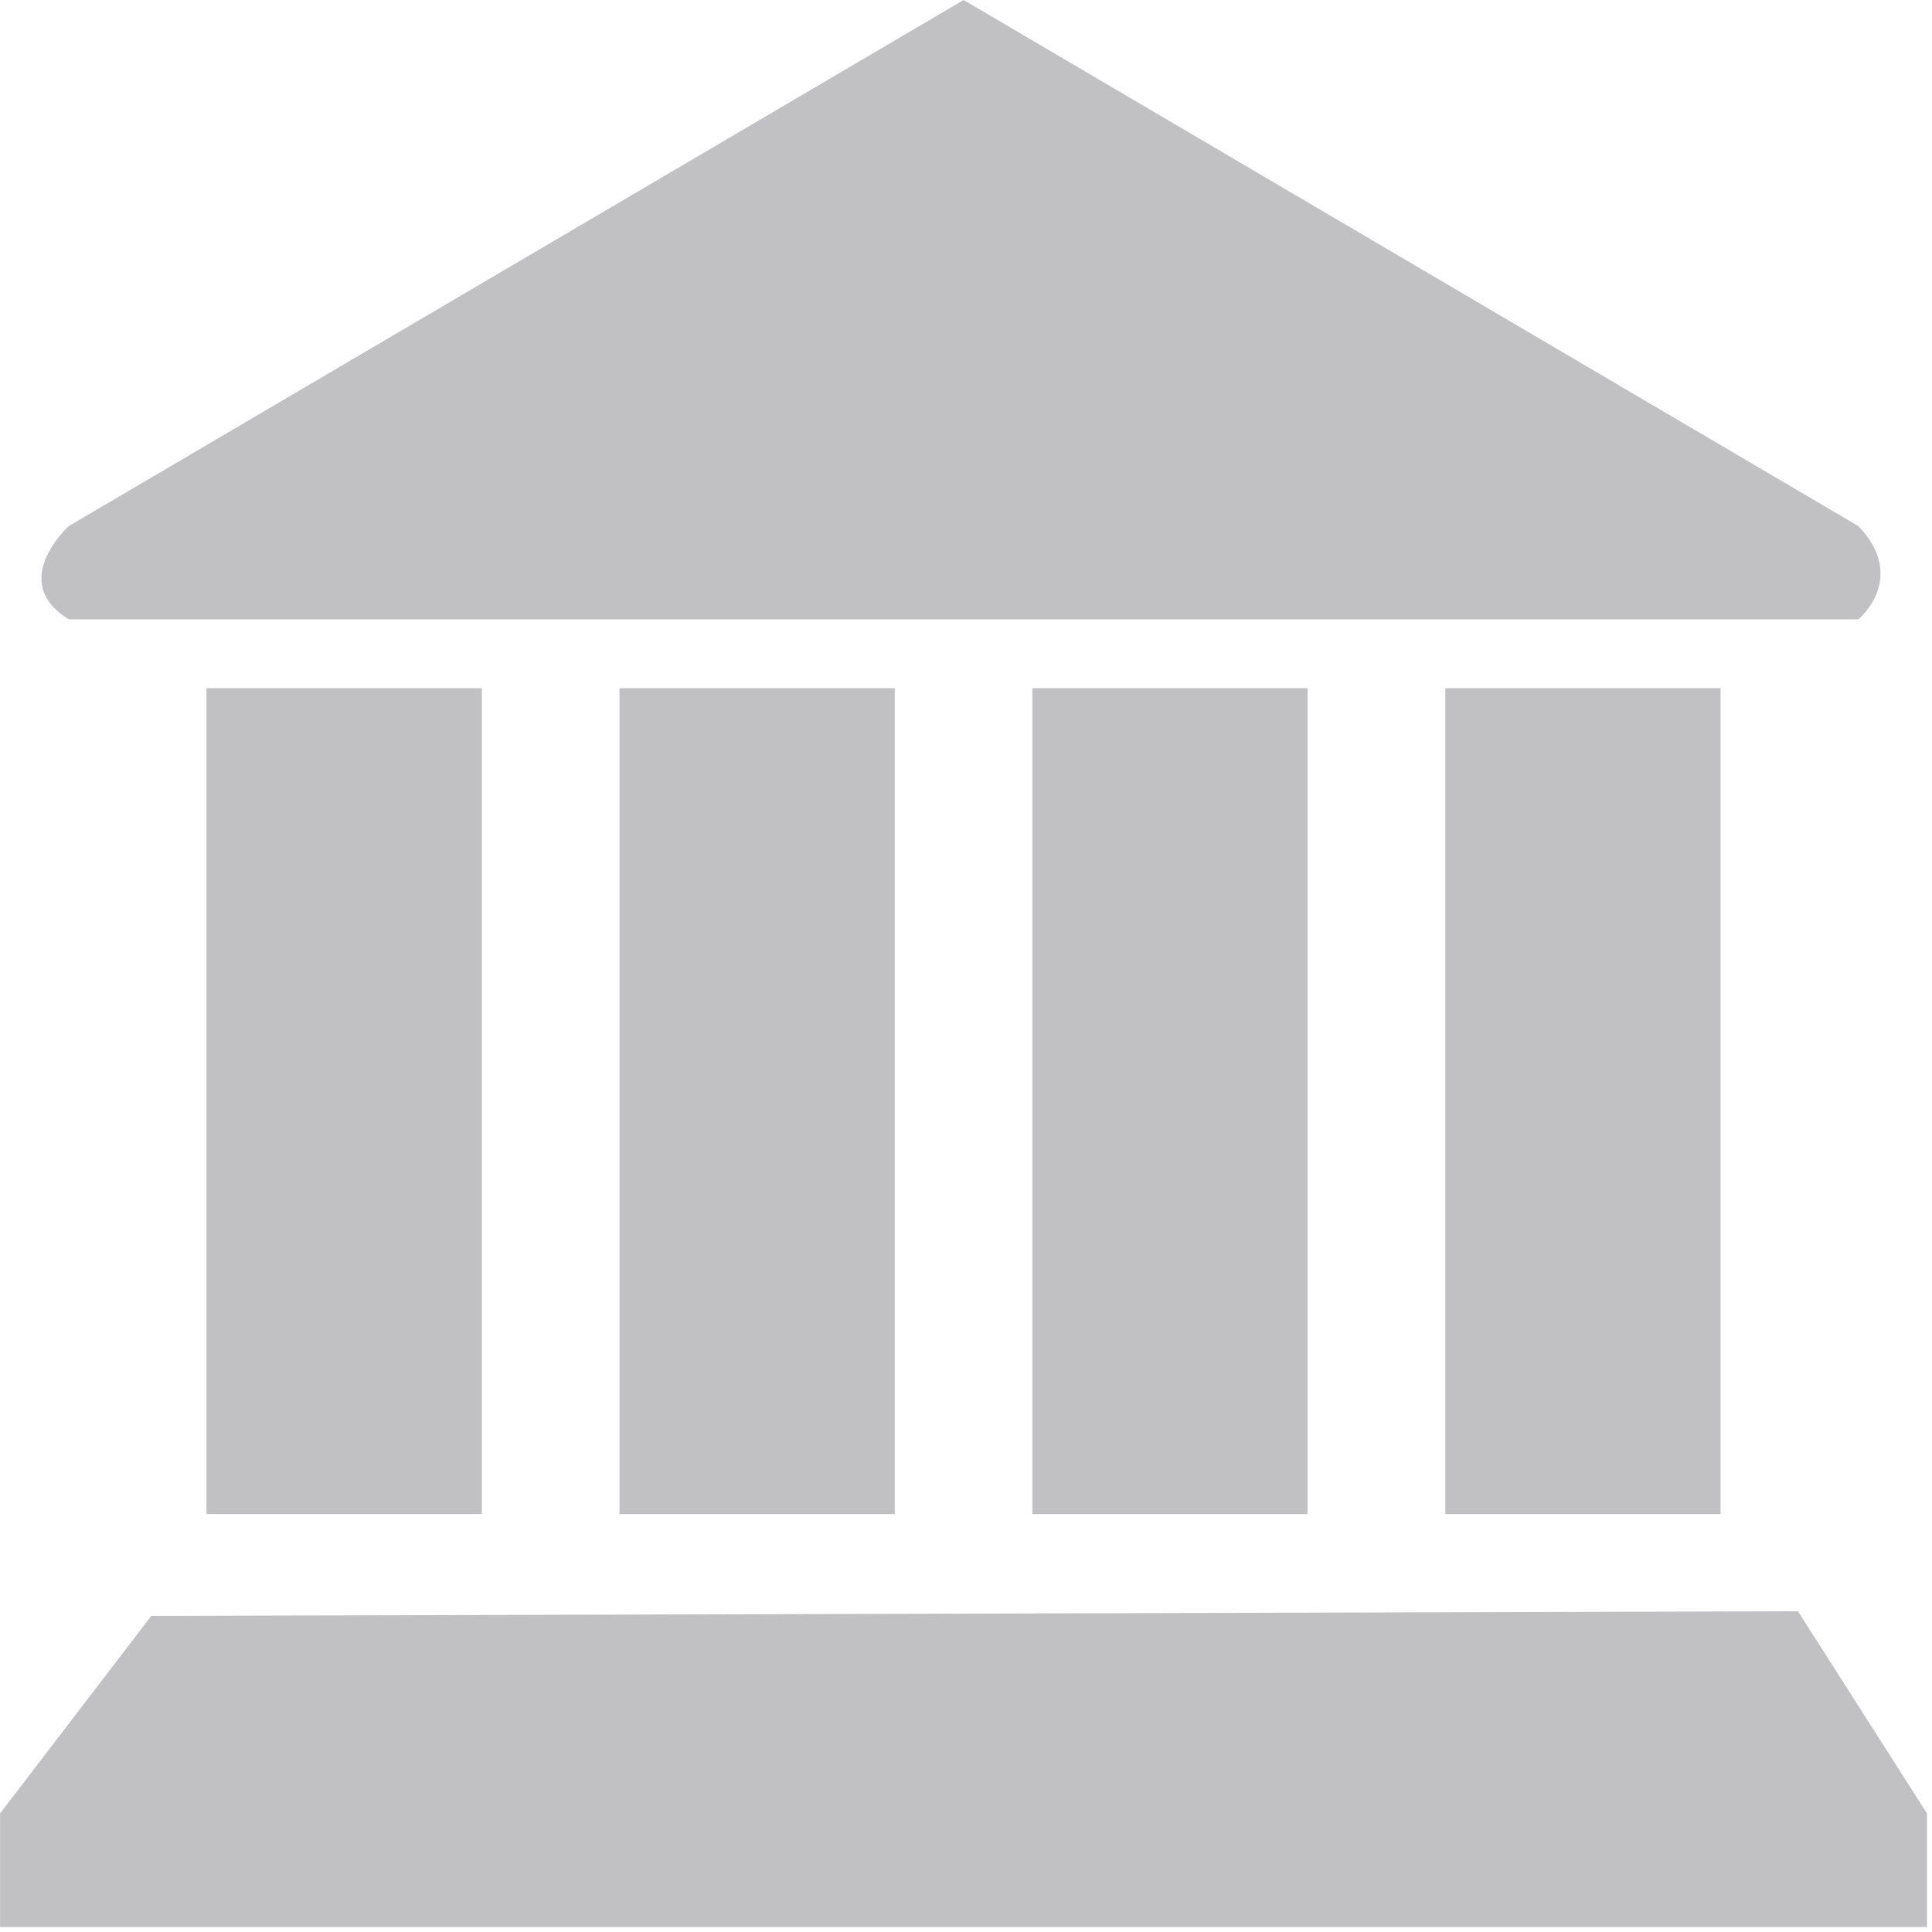
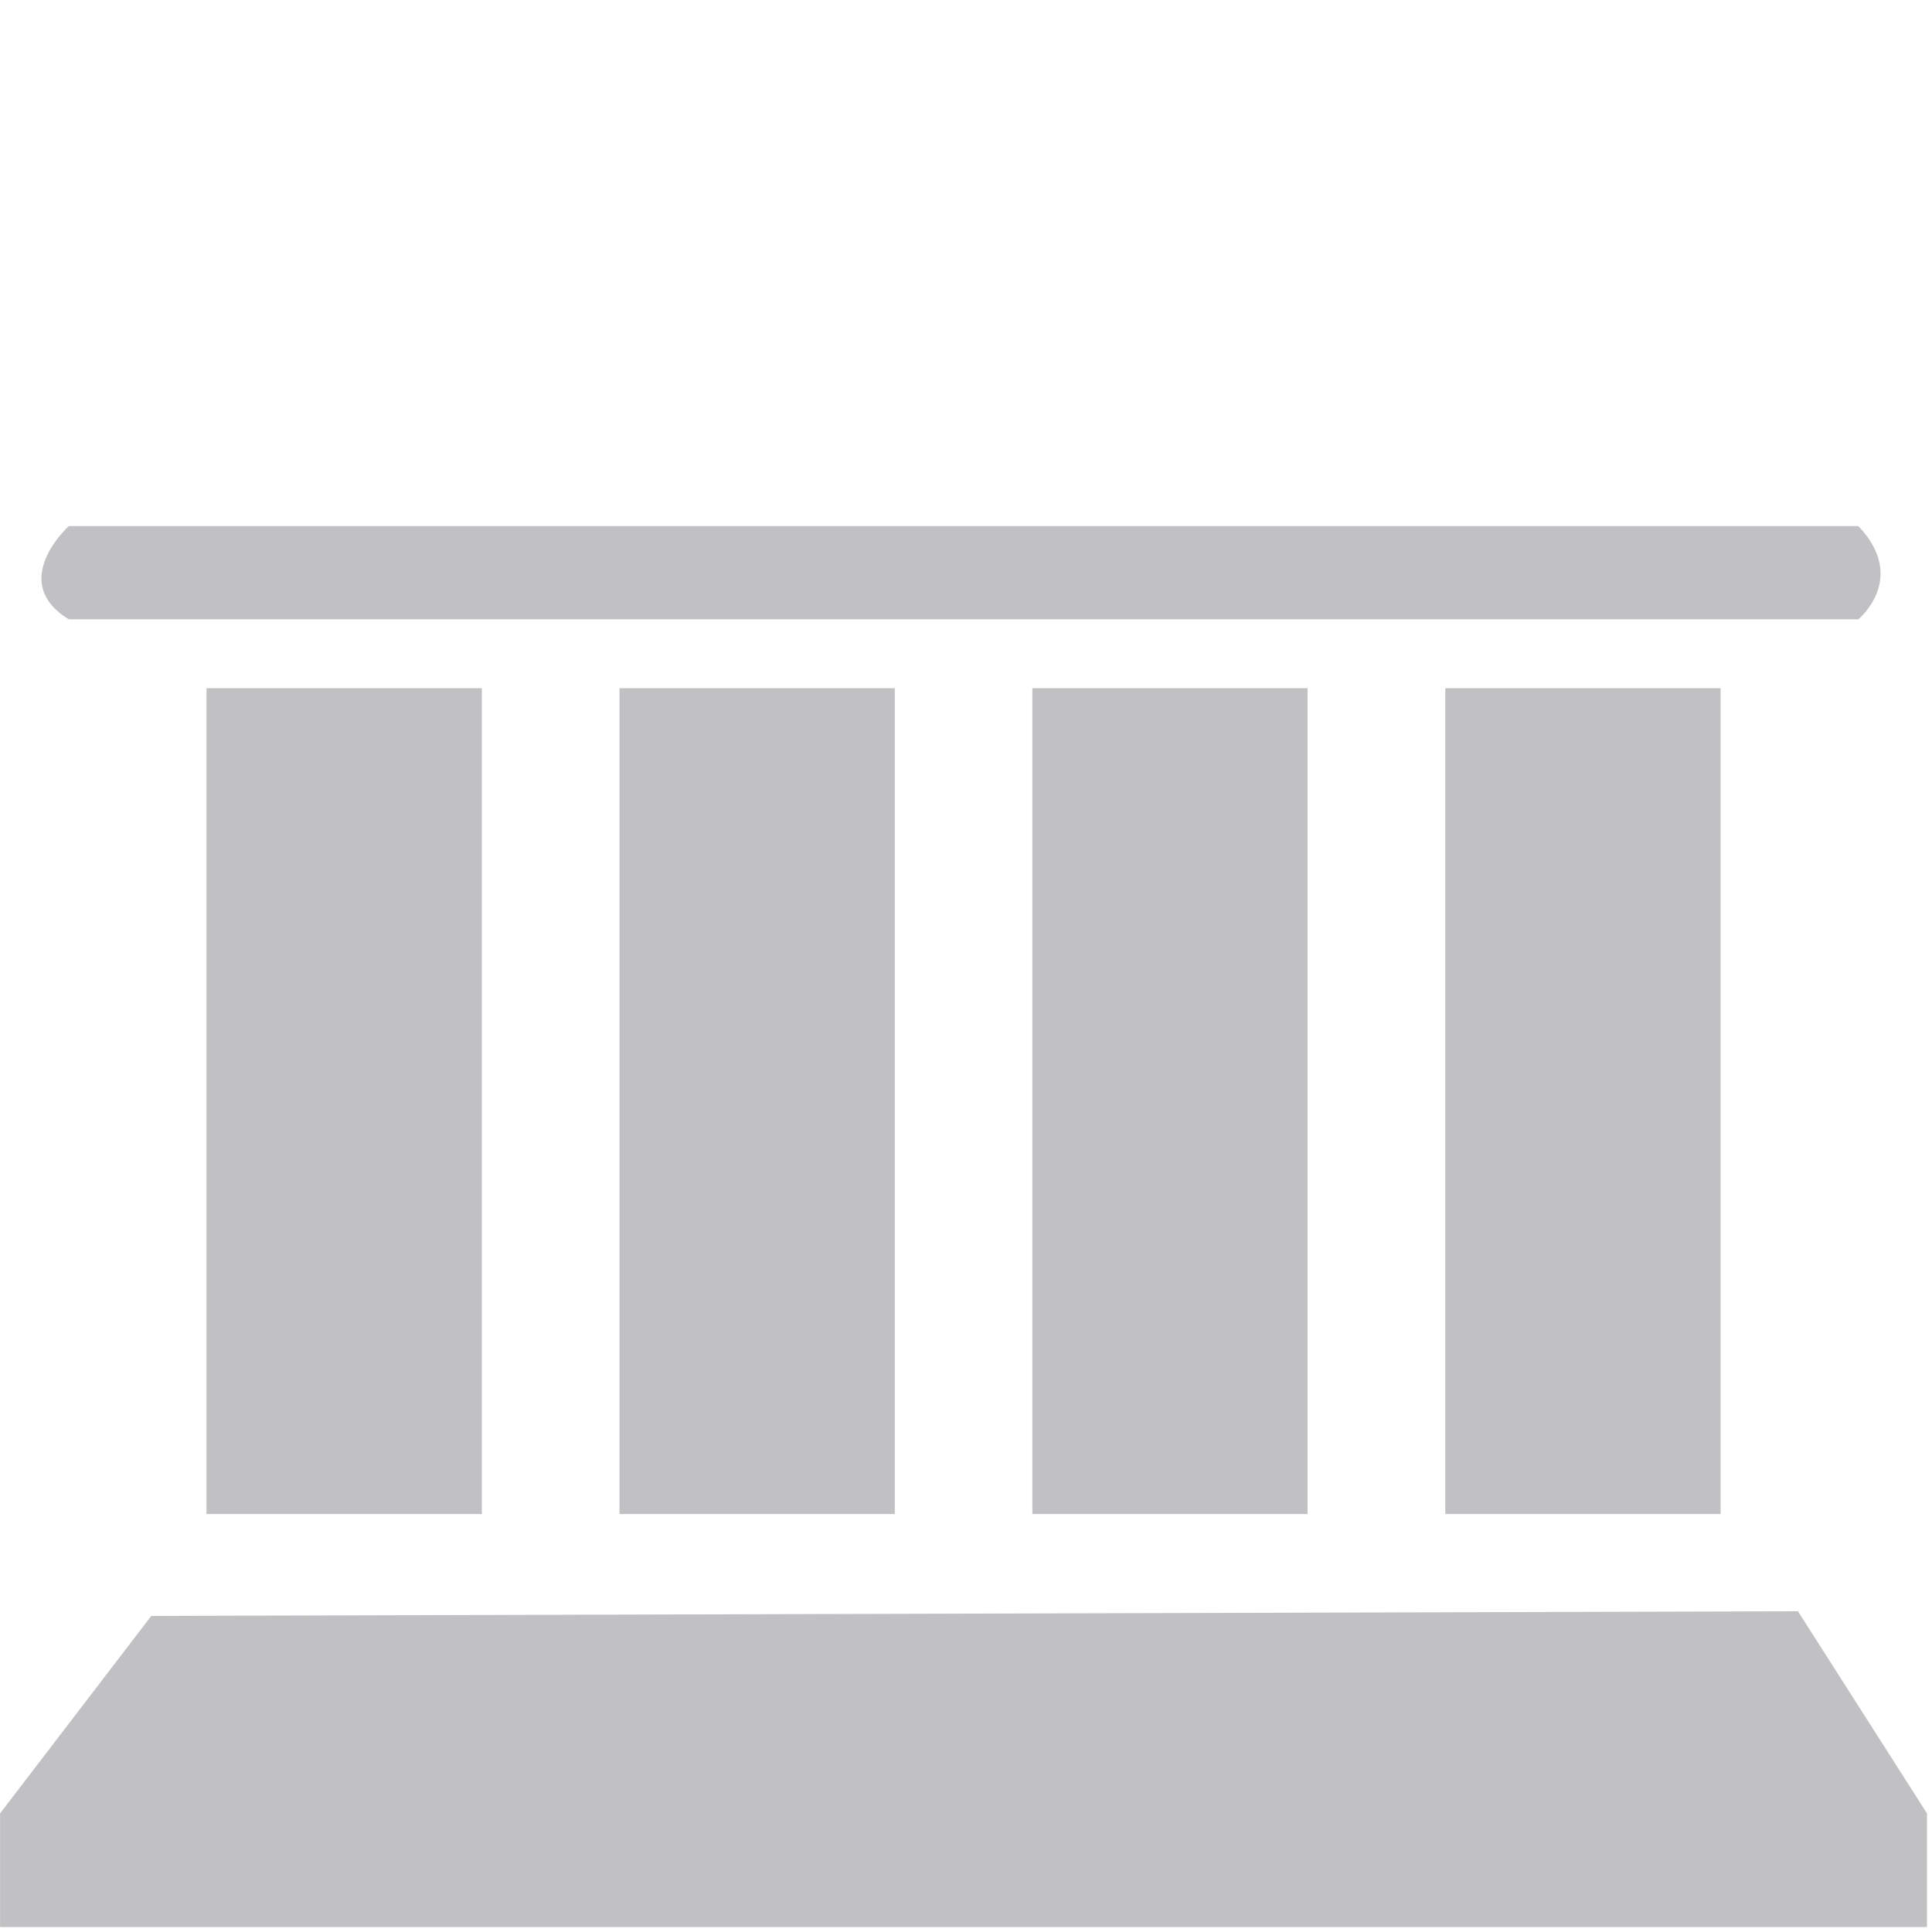
<svg xmlns="http://www.w3.org/2000/svg" width="49px" height="49px" viewBox="0 0 49 49" version="1.1">
  <title>Wire Bank</title>
  <desc>Created with Sketch.</desc>
  <g id="Page-1" stroke="none" stroke-width="1" fill="none" fill-rule="evenodd">
    <g id="Artboard" transform="translate(-931, -572)" fill="#C1C1C4" fill-rule="nonzero">
      <g id="Wire-Bank" transform="translate(931, 572)">
-         <path d="M33.163,38.4 L33.163,17.454 L26.183,17.454 L26.183,38.4 L33.163,38.4 Z M43.638,38.4 L43.638,17.454 L36.656,17.454 L36.656,38.4 L43.638,38.4 Z M47.131,13.342 L24.44,0 L1.746,13.342 C1.746,13.342 0.181,14.754 1.746,15.708 L47.131,15.708 C47.131,15.708 48.4,14.669 47.131,13.342 Z M22.694,38.4 L22.694,17.454 L15.712,17.454 L15.712,38.4 L22.694,38.4 Z M12.221,38.4 L12.221,17.454 L5.237,17.454 L5.237,38.4 L12.221,38.4 Z M45.6,40.865 L3.837,40.983 L0.002,45.992 L0.002,48.875 L48.873,48.875 L48.873,45.992 L45.6,40.865 Z" id="_x3C_Group_x3E__4_" />
+         <path d="M33.163,38.4 L33.163,17.454 L26.183,17.454 L26.183,38.4 L33.163,38.4 Z M43.638,38.4 L43.638,17.454 L36.656,17.454 L36.656,38.4 L43.638,38.4 Z M47.131,13.342 L1.746,13.342 C1.746,13.342 0.181,14.754 1.746,15.708 L47.131,15.708 C47.131,15.708 48.4,14.669 47.131,13.342 Z M22.694,38.4 L22.694,17.454 L15.712,17.454 L15.712,38.4 L22.694,38.4 Z M12.221,38.4 L12.221,17.454 L5.237,17.454 L5.237,38.4 L12.221,38.4 Z M45.6,40.865 L3.837,40.983 L0.002,45.992 L0.002,48.875 L48.873,48.875 L48.873,45.992 L45.6,40.865 Z" id="_x3C_Group_x3E__4_" />
      </g>
    </g>
  </g>
</svg>